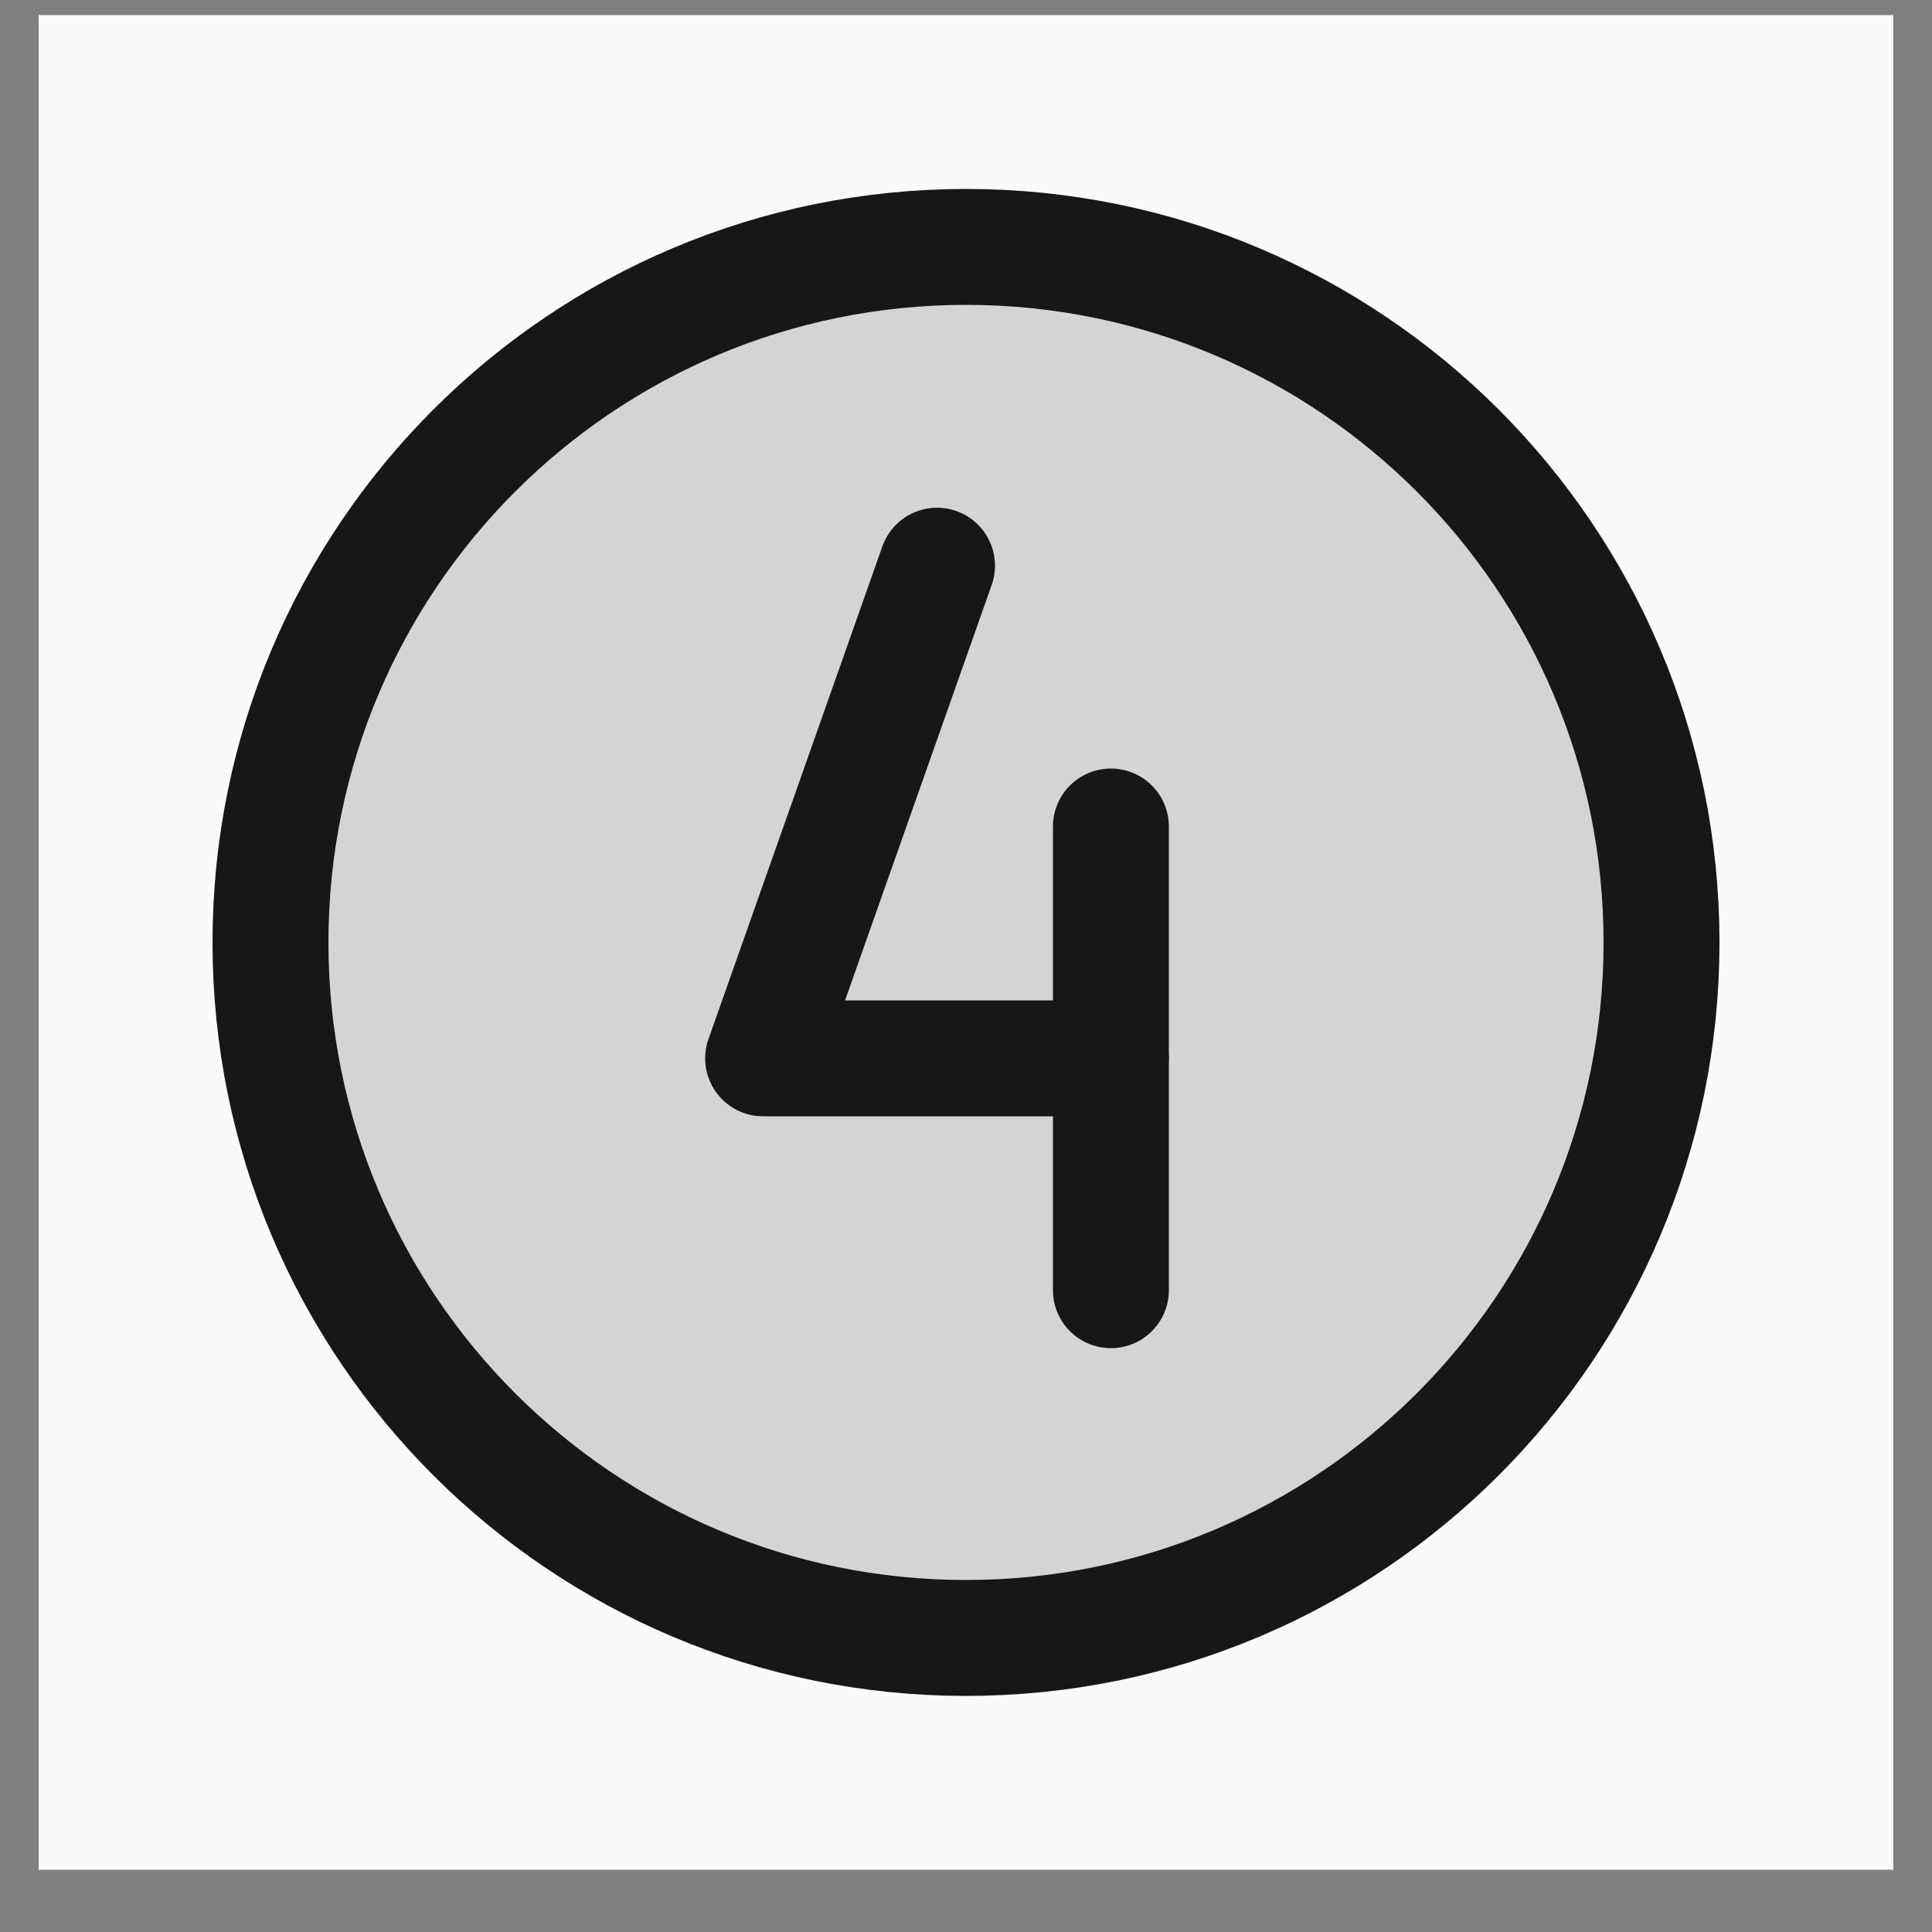
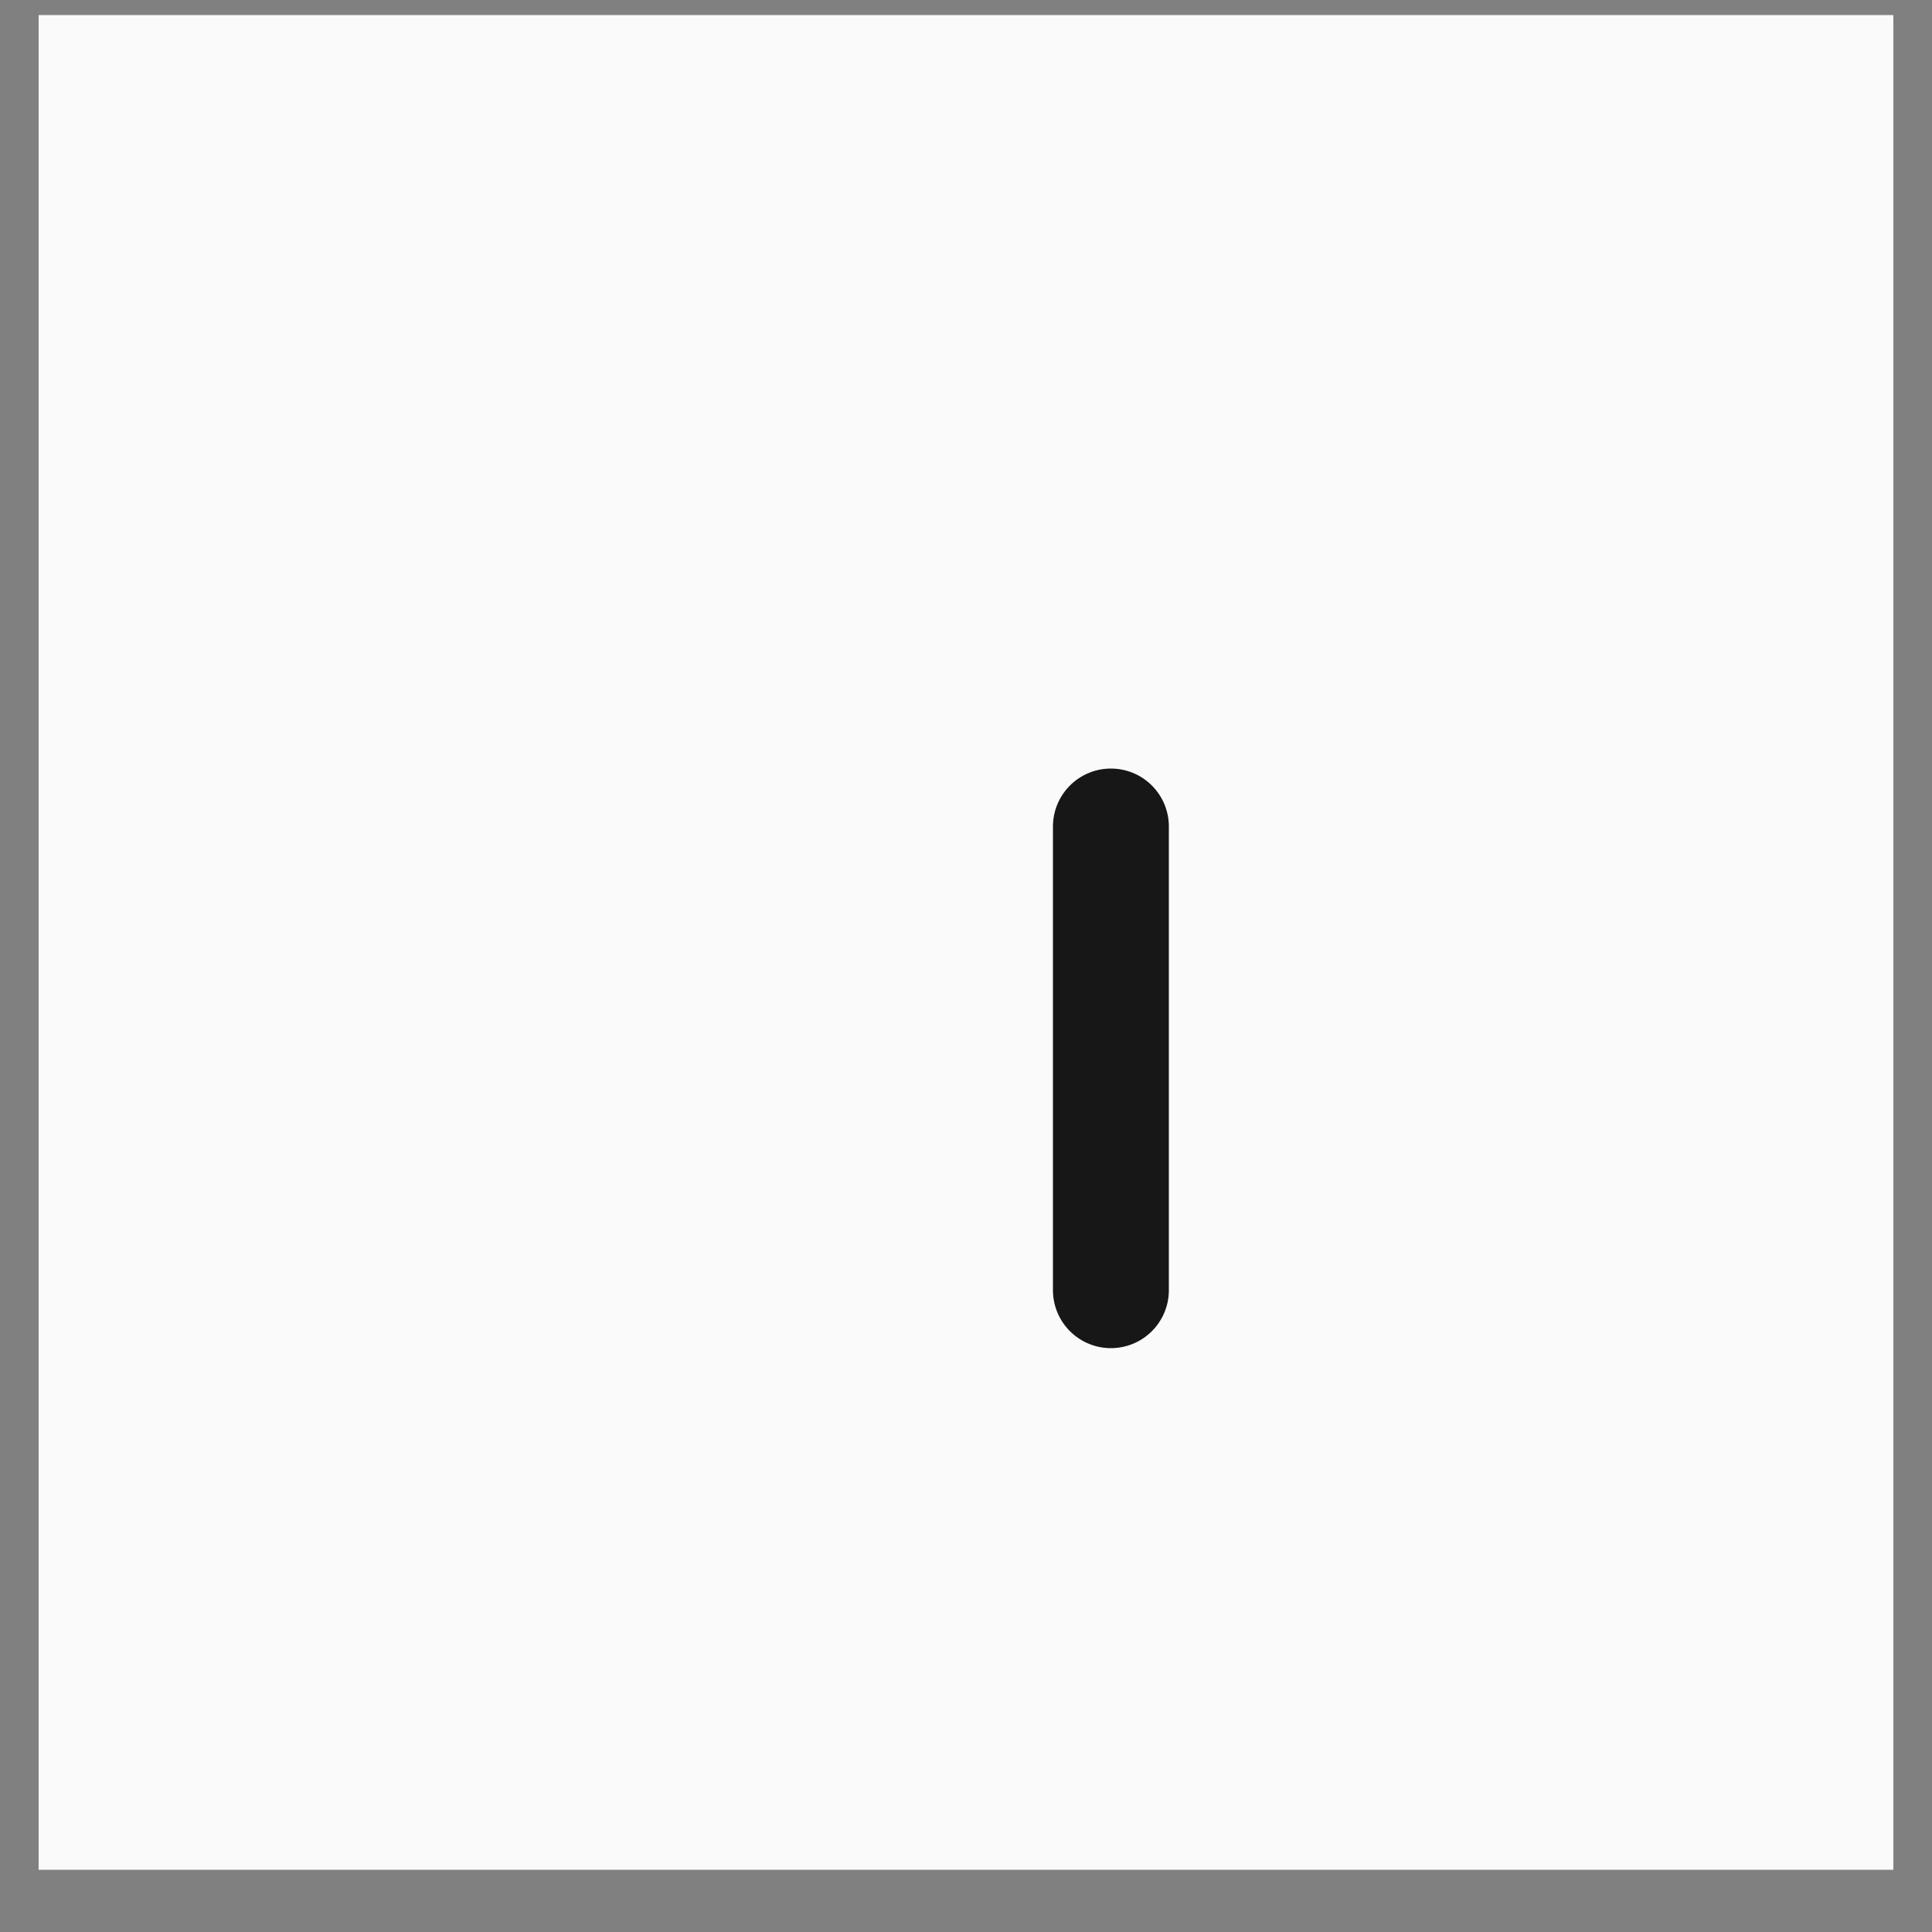
<svg xmlns="http://www.w3.org/2000/svg" width="25" height="25" viewBox="0 0 25 25" fill="none">
  <rect x="0" y="0" width="25" height="25" fill="#808080" stroke="none" />
  <rect width="24" height="24" transform="translate(0.5 0.195)" fill="#FAFAFA" />
-   <path d="M12.5 21.195C17.471 21.195 21.5 17.166 21.5 12.195C21.5 7.225 17.471 3.195 12.5 3.195C7.529 3.195 3.5 7.225 3.5 12.195C3.5 17.166 7.529 21.195 12.5 21.195Z" fill="#D4D4D4" stroke="#171717" stroke-width="1.5" stroke-linecap="round" stroke-linejoin="round" />
-   <path d="M12.125 7.32L9.875 13.695H14.375" stroke="#171717" stroke-width="1.5" stroke-linecap="round" stroke-linejoin="round" />
  <path d="M14.375 10.695V16.695" stroke="#171717" stroke-width="1.5" stroke-linecap="round" stroke-linejoin="round" />
</svg>